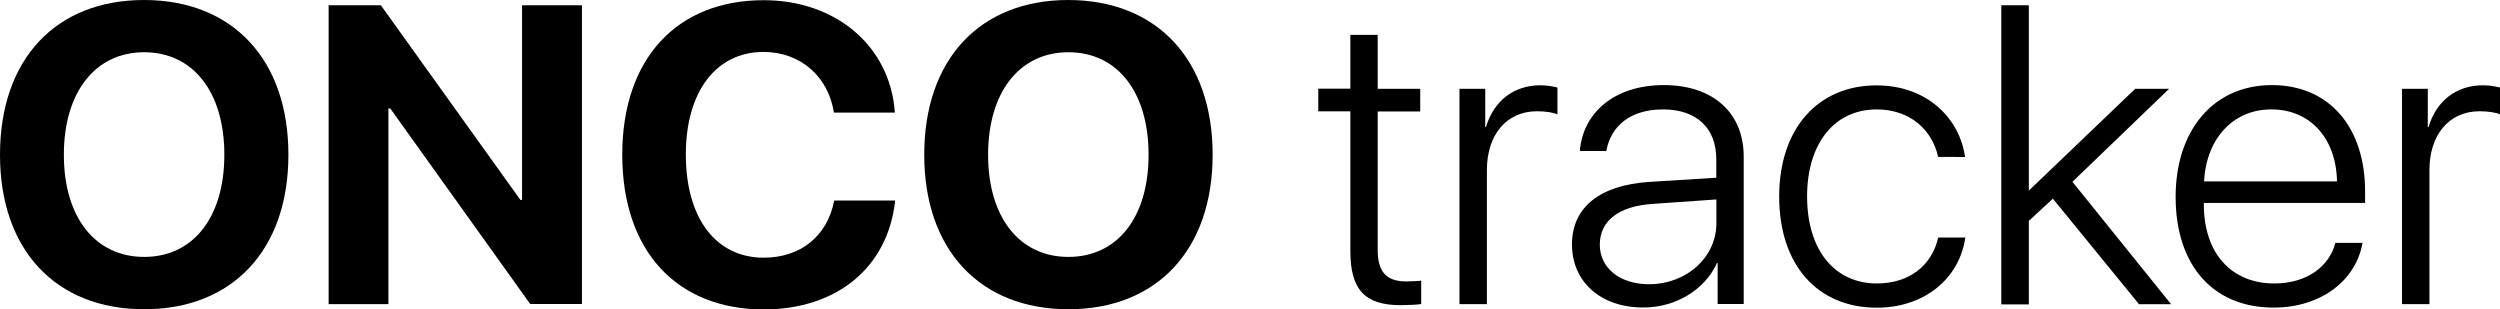
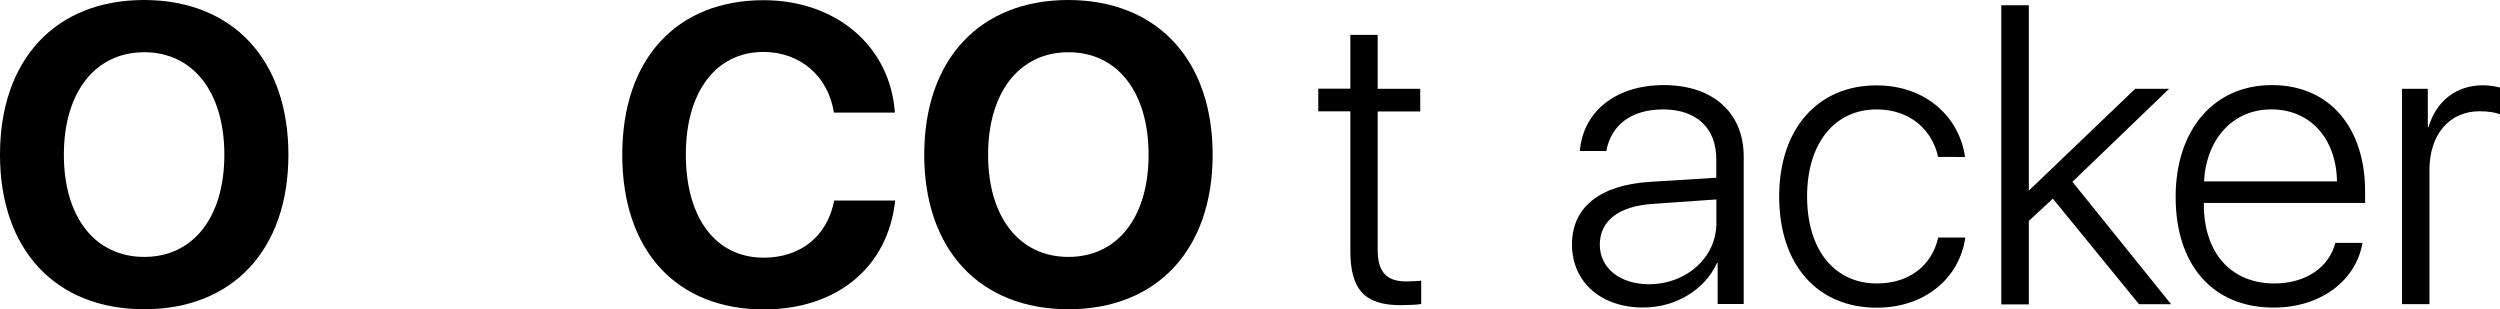
<svg xmlns="http://www.w3.org/2000/svg" version="1.1" id="Layer_1" x="0px" y="0px" viewBox="0 0 3000 371.322" style="enable-background:new 0 0 3000 371.322;" xml:space="preserve">
  <style type="text/css">
	.st0{enable-background:new    ;}
</style>
  <g>
    <g class="st0">
      <path d="M346.087,185.719c0,113.967-66.868,185.37-173.043,185.37    C66.752,371.09,0,299.802,0,185.719C0,71.404,66.519,0,173.043,0    C279.219,0.233,346.087,71.404,346.087,185.719z M76.637,185.719    c0,75.009,37.563,122.572,96.407,122.572c58.728,0,96.174-47.447,96.174-122.572    c0-75.358-37.562-123.038-96.174-123.038S76.637,110.478,76.637,185.719z" />
-       <path d="M394.348,365.042V6.28h62.682l167.461,233.632h1.977V6.28h71.869v358.53    h-62.1L468.31,130.131h-2.21v234.795h-71.636v0.116H394.348z" />
      <path d="M746.715,185.603c0-115.595,65.938-185.37,169.671-185.37    c86.289,0,151.878,54.658,157.46,134.899h-73.148    c-6.861-43.959-40.702-72.799-84.545-72.799c-56.634,0-93.15,47.447-93.15,123.038    c0,76.521,36.051,123.852,93.499,123.852c44.424,0,76.521-26.166,84.545-68.613    h73.148c-8.489,80.009-69.776,130.713-157.809,130.713    C812.071,371.09,746.715,301.314,746.715,185.603z" />
      <path d="M1455.169,185.719c0,113.967-66.868,185.37-173.043,185.37    c-106.292,0-173.043-71.404-173.043-185.37C1109.083,71.404,1175.602,0,1282.126,0    C1388.301,0.233,1455.169,71.404,1455.169,185.719z M1185.719,185.719    c0,75.009,37.563,122.572,96.407,122.572c58.728,0,96.174-47.447,96.174-122.572    c0-75.358-37.563-123.038-96.174-123.038    C1223.514,62.682,1185.719,110.478,1185.719,185.719z" />
    </g>
    <g class="st0">
      <path d="M1653.215,41.865v64.659h51.052v27.212h-51.052v165.95    c0,26.631,10.466,38.028,34.306,38.028c3.489,0,15.932-0.465,17.909-0.93v28.027    c-3.489,0.814-17.328,1.396-24.422,1.396c-43.261,0-60.588-18.491-60.588-65.124    V133.62h-38.493V106.408h38.493V41.865H1653.215L1653.215,41.865z" />
    </g>
    <g class="st0">
-       <path d="M1751.134,106.524h31.167v46.052h0.814    c9.42-31.632,33.492-50.238,65.473-50.238c8.606,0,16.397,1.744,20.351,2.675    v32.213c-4.186-1.977-13.49-3.721-24.538-3.721    c-36.748,0-60.123,28.492-60.123,70.357v161.065h-32.911V106.524H1751.134z" />
-     </g>
+       </g>
    <g class="st0">
      <path d="M1886.382,293.29c0-44.307,33.027-71.055,92.685-75.009l80.474-5.001v-22.328    c0-37.214-23.608-59.658-63.845-59.658c-38.028,0-62.333,18.607-68.147,49.89    h-31.748c3.721-46.168,41.749-79.079,100.709-79.079    c58.96,0,95.941,33.027,95.941,85.824V364.81h-31.283v-49.192h-0.814    c-14.42,32.097-49.657,53.378-88.15,53.378    C1921.27,369.229,1886.382,338.528,1886.382,293.29z M2059.658,267.822v-28.492    l-76.521,5.349c-40.703,2.675-63.38,20.351-63.38,48.959    c0,28.027,24.073,47.447,59.193,47.447    C2024.189,340.854,2059.658,308.757,2059.658,267.822z" />
      <path d="M2325.736,188.278c-6.861-31.748-33.027-56.983-73.729-56.983    c-50.471,0-83.498,40.586-83.498,104.431c0,64.775,33.376,104.431,83.73,104.431    c38.958,0,66.054-21.63,73.613-55.123h32.562    c-7.21,49.424-49.192,84.196-106.292,84.196    c-70.59,0-117.106-50.704-117.106-133.388c0-81.521,46.517-133.388,116.758-133.388    c60.937,0,99.895,39.772,106.291,85.94L2325.736,188.278L2325.736,188.278z" />
    </g>
    <g class="st0">
      <path d="M2562.275,106.524h40.702l-116.06,111.641l118.386,146.878h-38.493    l-103.384-126.643l-28.841,26.631v100.244h-33.027V6.28h33.027v222.468    L2562.275,106.524z" />
    </g>
    <g class="st0">
      <path d="M2834.981,291.546c-7.676,44.773-49.657,77.567-106.64,77.567    c-72.683,0-117.572-50.704-117.572-132.806c0-80.358,45.587-134.202,115.595-134.202    c68.613,0,111.757,50.471,111.757,127.457v13.955h-193.511v1.977    c0,58.379,33.027,94.662,84.544,94.662c38.958,0,66.054-20.351,73.264-48.727h32.562    V291.546z M2644.843,217.7h159.553c-0.814-51.052-31.748-86.405-78.614-86.405    C2679.614,131.062,2647.517,166.647,2644.843,217.7z" />
      <path d="M2882.196,106.524h31.167v46.052h0.814    c9.42-31.632,33.492-50.238,65.473-50.238c8.606,0,16.397,1.744,20.351,2.675    v32.213c-4.187-1.977-13.49-3.721-24.538-3.721    c-36.749,0-60.123,28.492-60.123,70.357v161.065h-32.911V106.524H2882.196z" />
    </g>
  </g>
</svg>